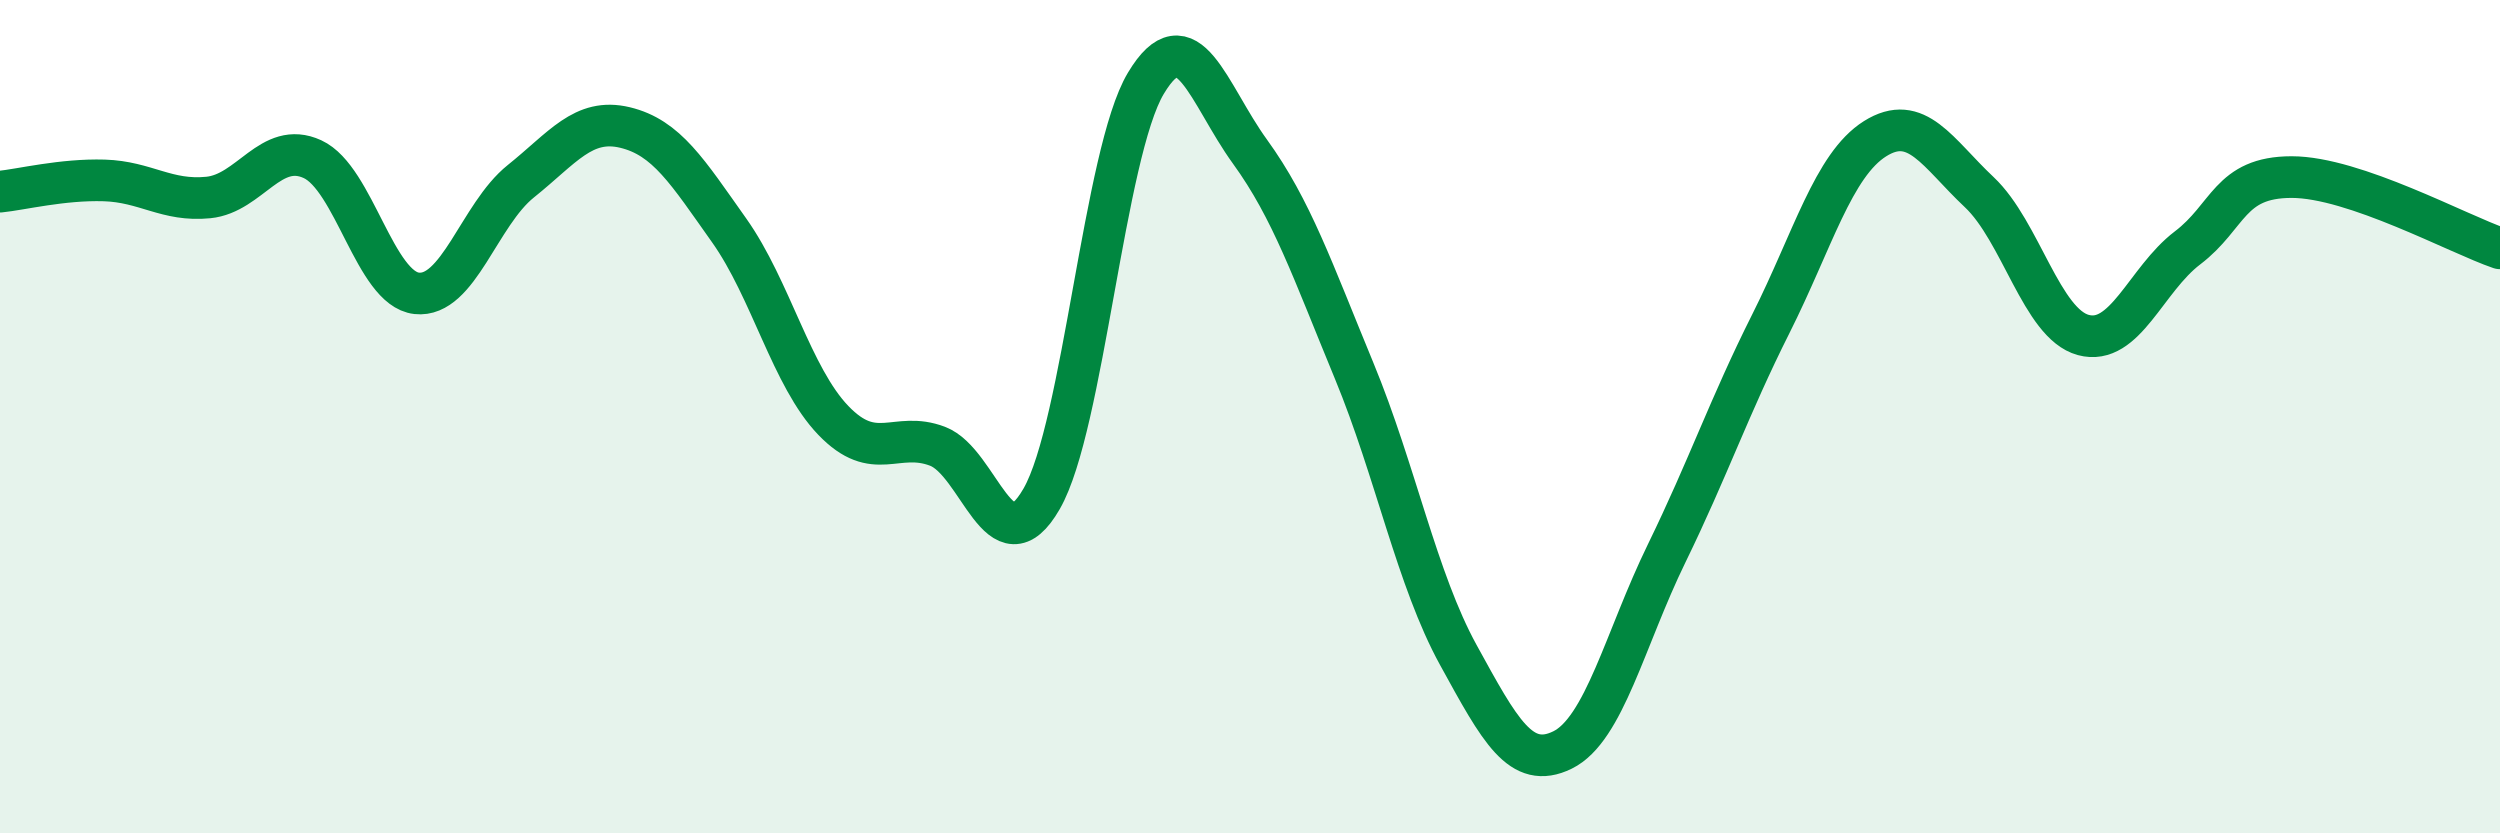
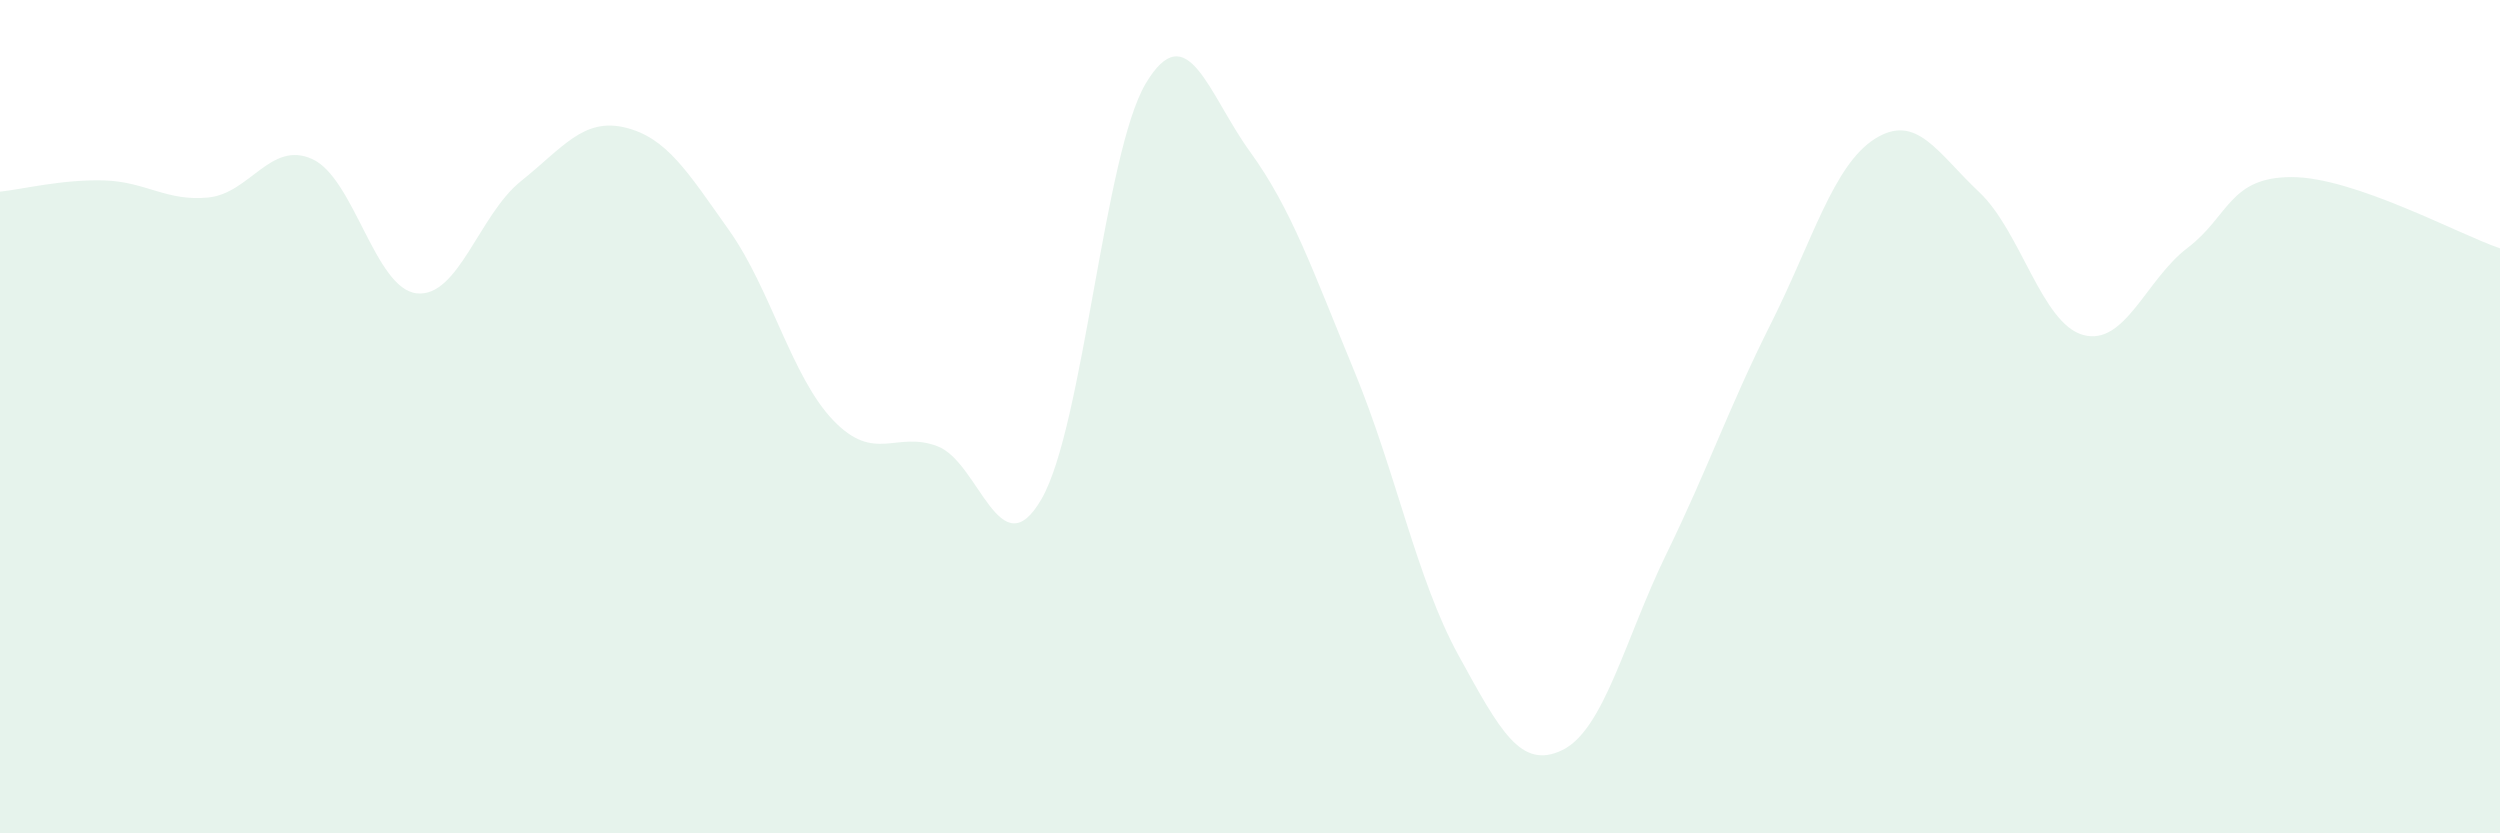
<svg xmlns="http://www.w3.org/2000/svg" width="60" height="20" viewBox="0 0 60 20">
  <path d="M 0,4.6 C 0.5,4.55 1.5,4.3 2.5,4.33 C 3.5,4.36 4,4.84 5,4.74 C 6,4.64 6.5,3.36 7.5,3.82 C 8.5,4.28 9,6.93 10,7.04 C 11,7.15 11.5,5.15 12.5,4.35 C 13.5,3.55 14,2.82 15,3.06 C 16,3.3 16.5,4.12 17.5,5.53 C 18.5,6.94 19,9.05 20,10.09 C 21,11.13 21.5,10.33 22.5,10.71 C 23.5,11.09 24,13.71 25,11.97 C 26,10.23 26.5,3.67 27.5,2 C 28.5,0.33 29,2.26 30,3.64 C 31,5.02 31.5,6.48 32.5,8.9 C 33.5,11.32 34,13.9 35,15.72 C 36,17.54 36.5,18.49 37.5,18 C 38.5,17.51 39,15.33 40,13.28 C 41,11.23 41.5,9.76 42.5,7.77 C 43.5,5.78 44,3.96 45,3.33 C 46,2.7 46.5,3.67 47.5,4.61 C 48.5,5.55 49,7.77 50,8.04 C 51,8.31 51.5,6.71 52.5,5.95 C 53.5,5.19 53.5,4.25 55,4.25 C 56.5,4.25 59,5.62 60,5.96L60 20L0 20Z" fill="#008740" opacity="0.1" stroke-linecap="round" stroke-linejoin="round" />
-   <path d="M 0,4.6 C 0.5,4.55 1.5,4.3 2.5,4.33 C 3.5,4.36 4,4.84 5,4.74 C 6,4.64 6.5,3.36 7.5,3.82 C 8.5,4.28 9,6.93 10,7.04 C 11,7.15 11.5,5.15 12.5,4.35 C 13.5,3.55 14,2.82 15,3.06 C 16,3.3 16.5,4.12 17.5,5.53 C 18.5,6.94 19,9.05 20,10.09 C 21,11.13 21.5,10.33 22.5,10.71 C 23.5,11.09 24,13.71 25,11.97 C 26,10.23 26.5,3.67 27.5,2 C 28.5,0.33 29,2.26 30,3.64 C 31,5.02 31.5,6.48 32.5,8.9 C 33.5,11.32 34,13.9 35,15.72 C 36,17.54 36.5,18.49 37.5,18 C 38.5,17.51 39,15.33 40,13.28 C 41,11.23 41.5,9.76 42.5,7.77 C 43.5,5.78 44,3.96 45,3.33 C 46,2.7 46.5,3.67 47.5,4.61 C 48.5,5.55 49,7.77 50,8.04 C 51,8.31 51.5,6.71 52.5,5.95 C 53.5,5.19 53.5,4.25 55,4.25 C 56.5,4.25 59,5.62 60,5.96" stroke="#008740" stroke-width="1" fill="none" stroke-linecap="round" stroke-linejoin="round" />
</svg>